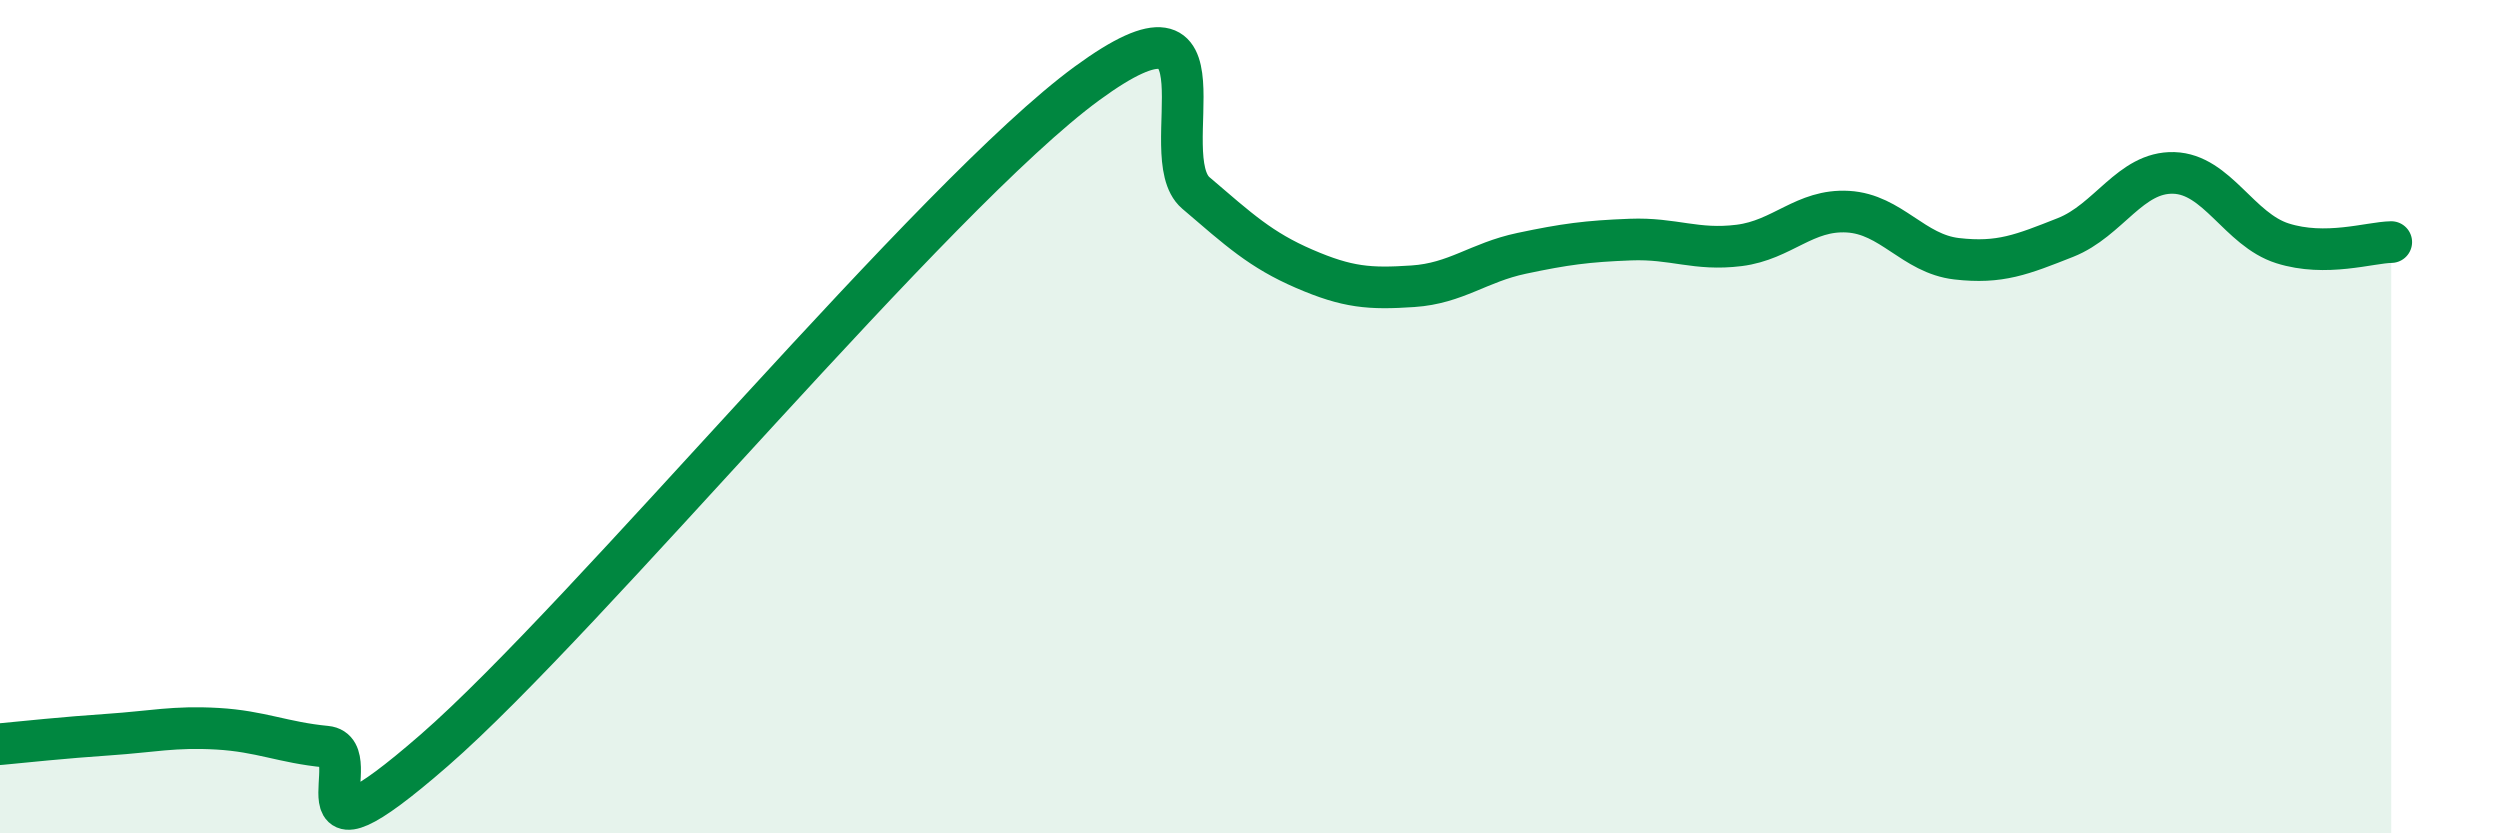
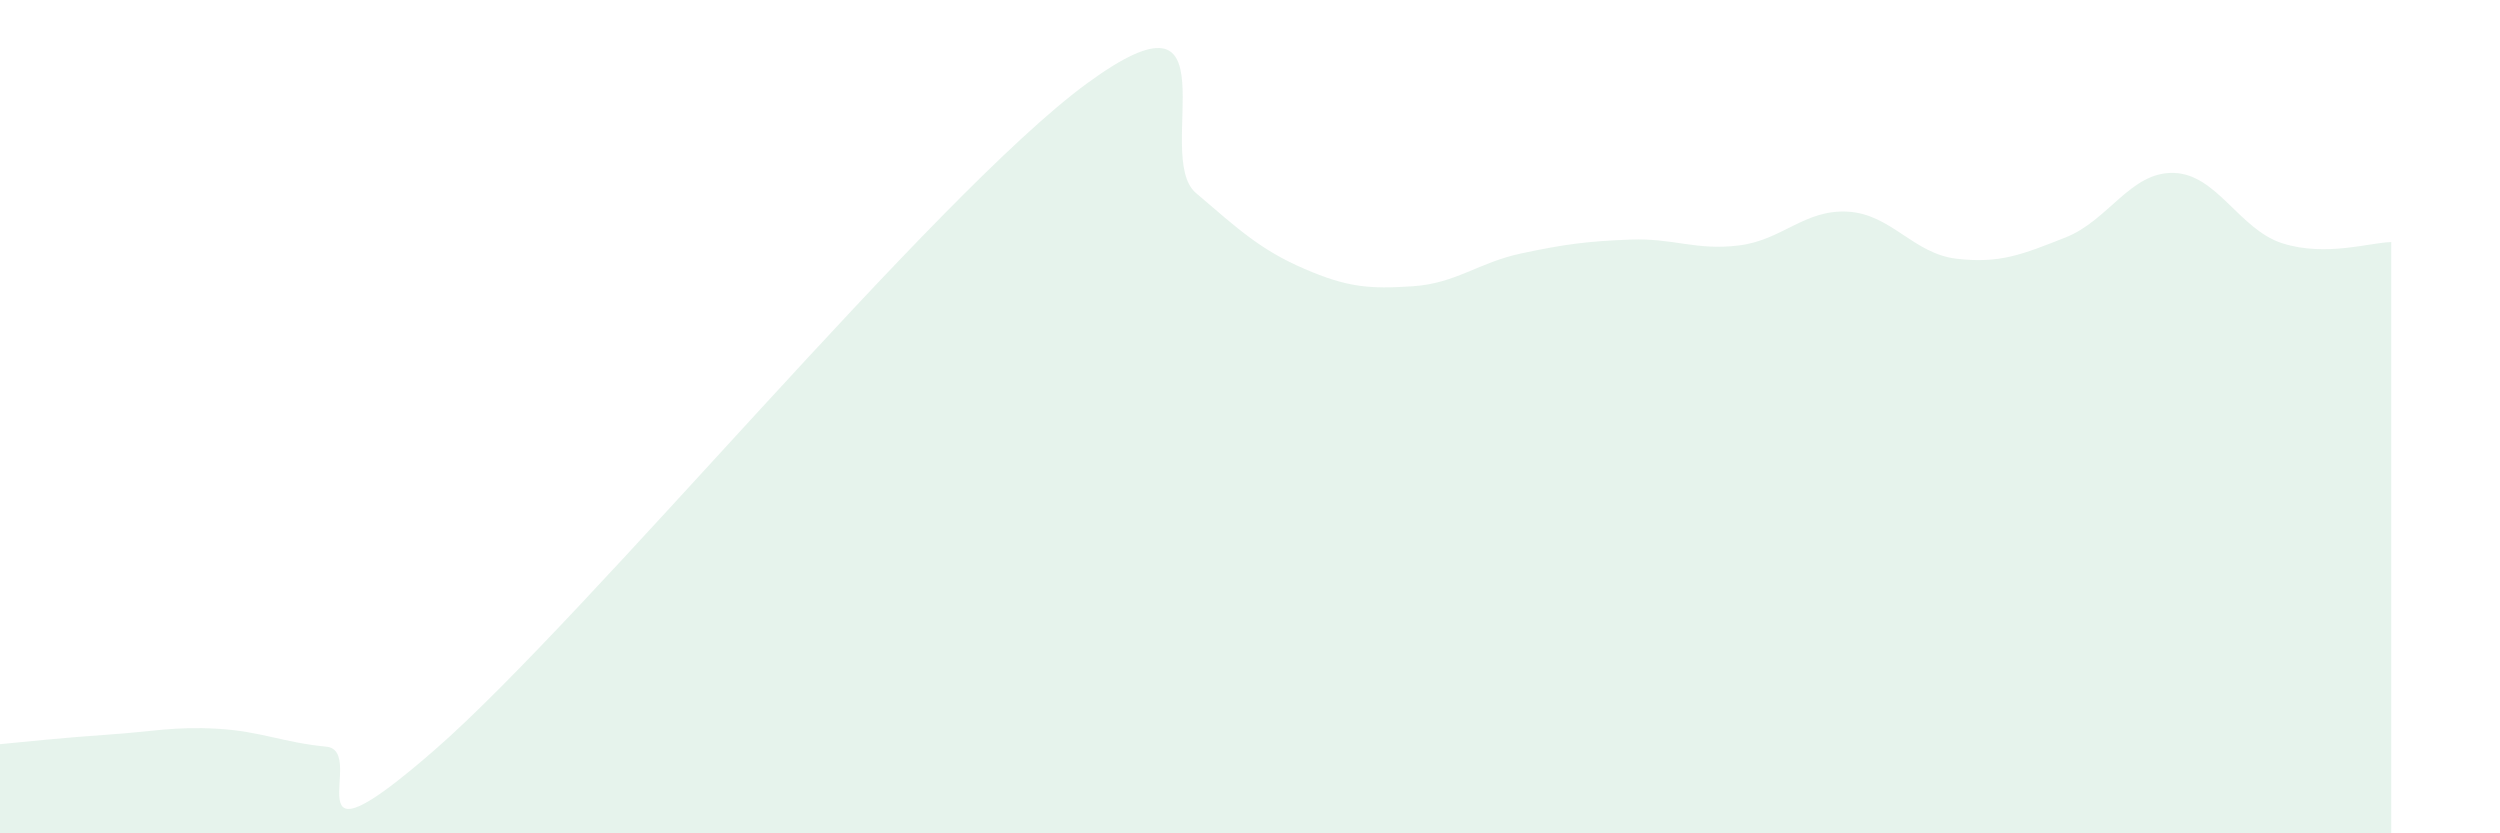
<svg xmlns="http://www.w3.org/2000/svg" width="60" height="20" viewBox="0 0 60 20">
  <path d="M 0,17.86 C 0.52,17.81 1.57,17.7 2.61,17.63 C 3.65,17.56 4.18,17.43 5.22,17.49 C 6.26,17.55 6.79,17.82 7.83,17.92 C 8.87,18.02 6.78,21.18 10.43,18 C 14.08,14.82 22.44,4.67 26.09,2 C 29.74,-0.67 27.66,3.74 28.7,4.63 C 29.74,5.52 30.26,6 31.3,6.45 C 32.34,6.9 32.87,6.94 33.91,6.87 C 34.95,6.8 35.48,6.3 36.52,6.08 C 37.56,5.86 38.09,5.79 39.13,5.75 C 40.17,5.71 40.7,6.02 41.74,5.89 C 42.78,5.76 43.31,5.02 44.35,5.08 C 45.39,5.14 45.92,6.09 46.96,6.21 C 48,6.33 48.53,6.11 49.57,5.7 C 50.61,5.29 51.13,4.12 52.17,4.15 C 53.21,4.18 53.74,5.51 54.78,5.84 C 55.82,6.17 56.87,5.82 57.39,5.81L57.39 20L0 20Z" fill="#008740" opacity="0.1" stroke-linecap="round" stroke-linejoin="round" />
-   <path d="M 0,17.86 C 0.52,17.81 1.57,17.7 2.61,17.63 C 3.65,17.56 4.18,17.43 5.22,17.49 C 6.26,17.55 6.79,17.82 7.83,17.92 C 8.87,18.02 6.78,21.18 10.43,18 C 14.08,14.82 22.44,4.67 26.09,2 C 29.74,-0.67 27.66,3.74 28.7,4.63 C 29.74,5.52 30.26,6 31.3,6.45 C 32.34,6.9 32.87,6.94 33.91,6.87 C 34.95,6.8 35.48,6.3 36.52,6.08 C 37.56,5.86 38.09,5.79 39.13,5.75 C 40.17,5.71 40.7,6.02 41.74,5.89 C 42.78,5.76 43.31,5.02 44.35,5.08 C 45.39,5.14 45.92,6.09 46.96,6.21 C 48,6.33 48.53,6.11 49.57,5.7 C 50.61,5.29 51.13,4.12 52.17,4.15 C 53.21,4.18 53.74,5.51 54.78,5.84 C 55.82,6.17 56.87,5.82 57.39,5.81" stroke="#008740" stroke-width="1" fill="none" stroke-linecap="round" stroke-linejoin="round" />
</svg>